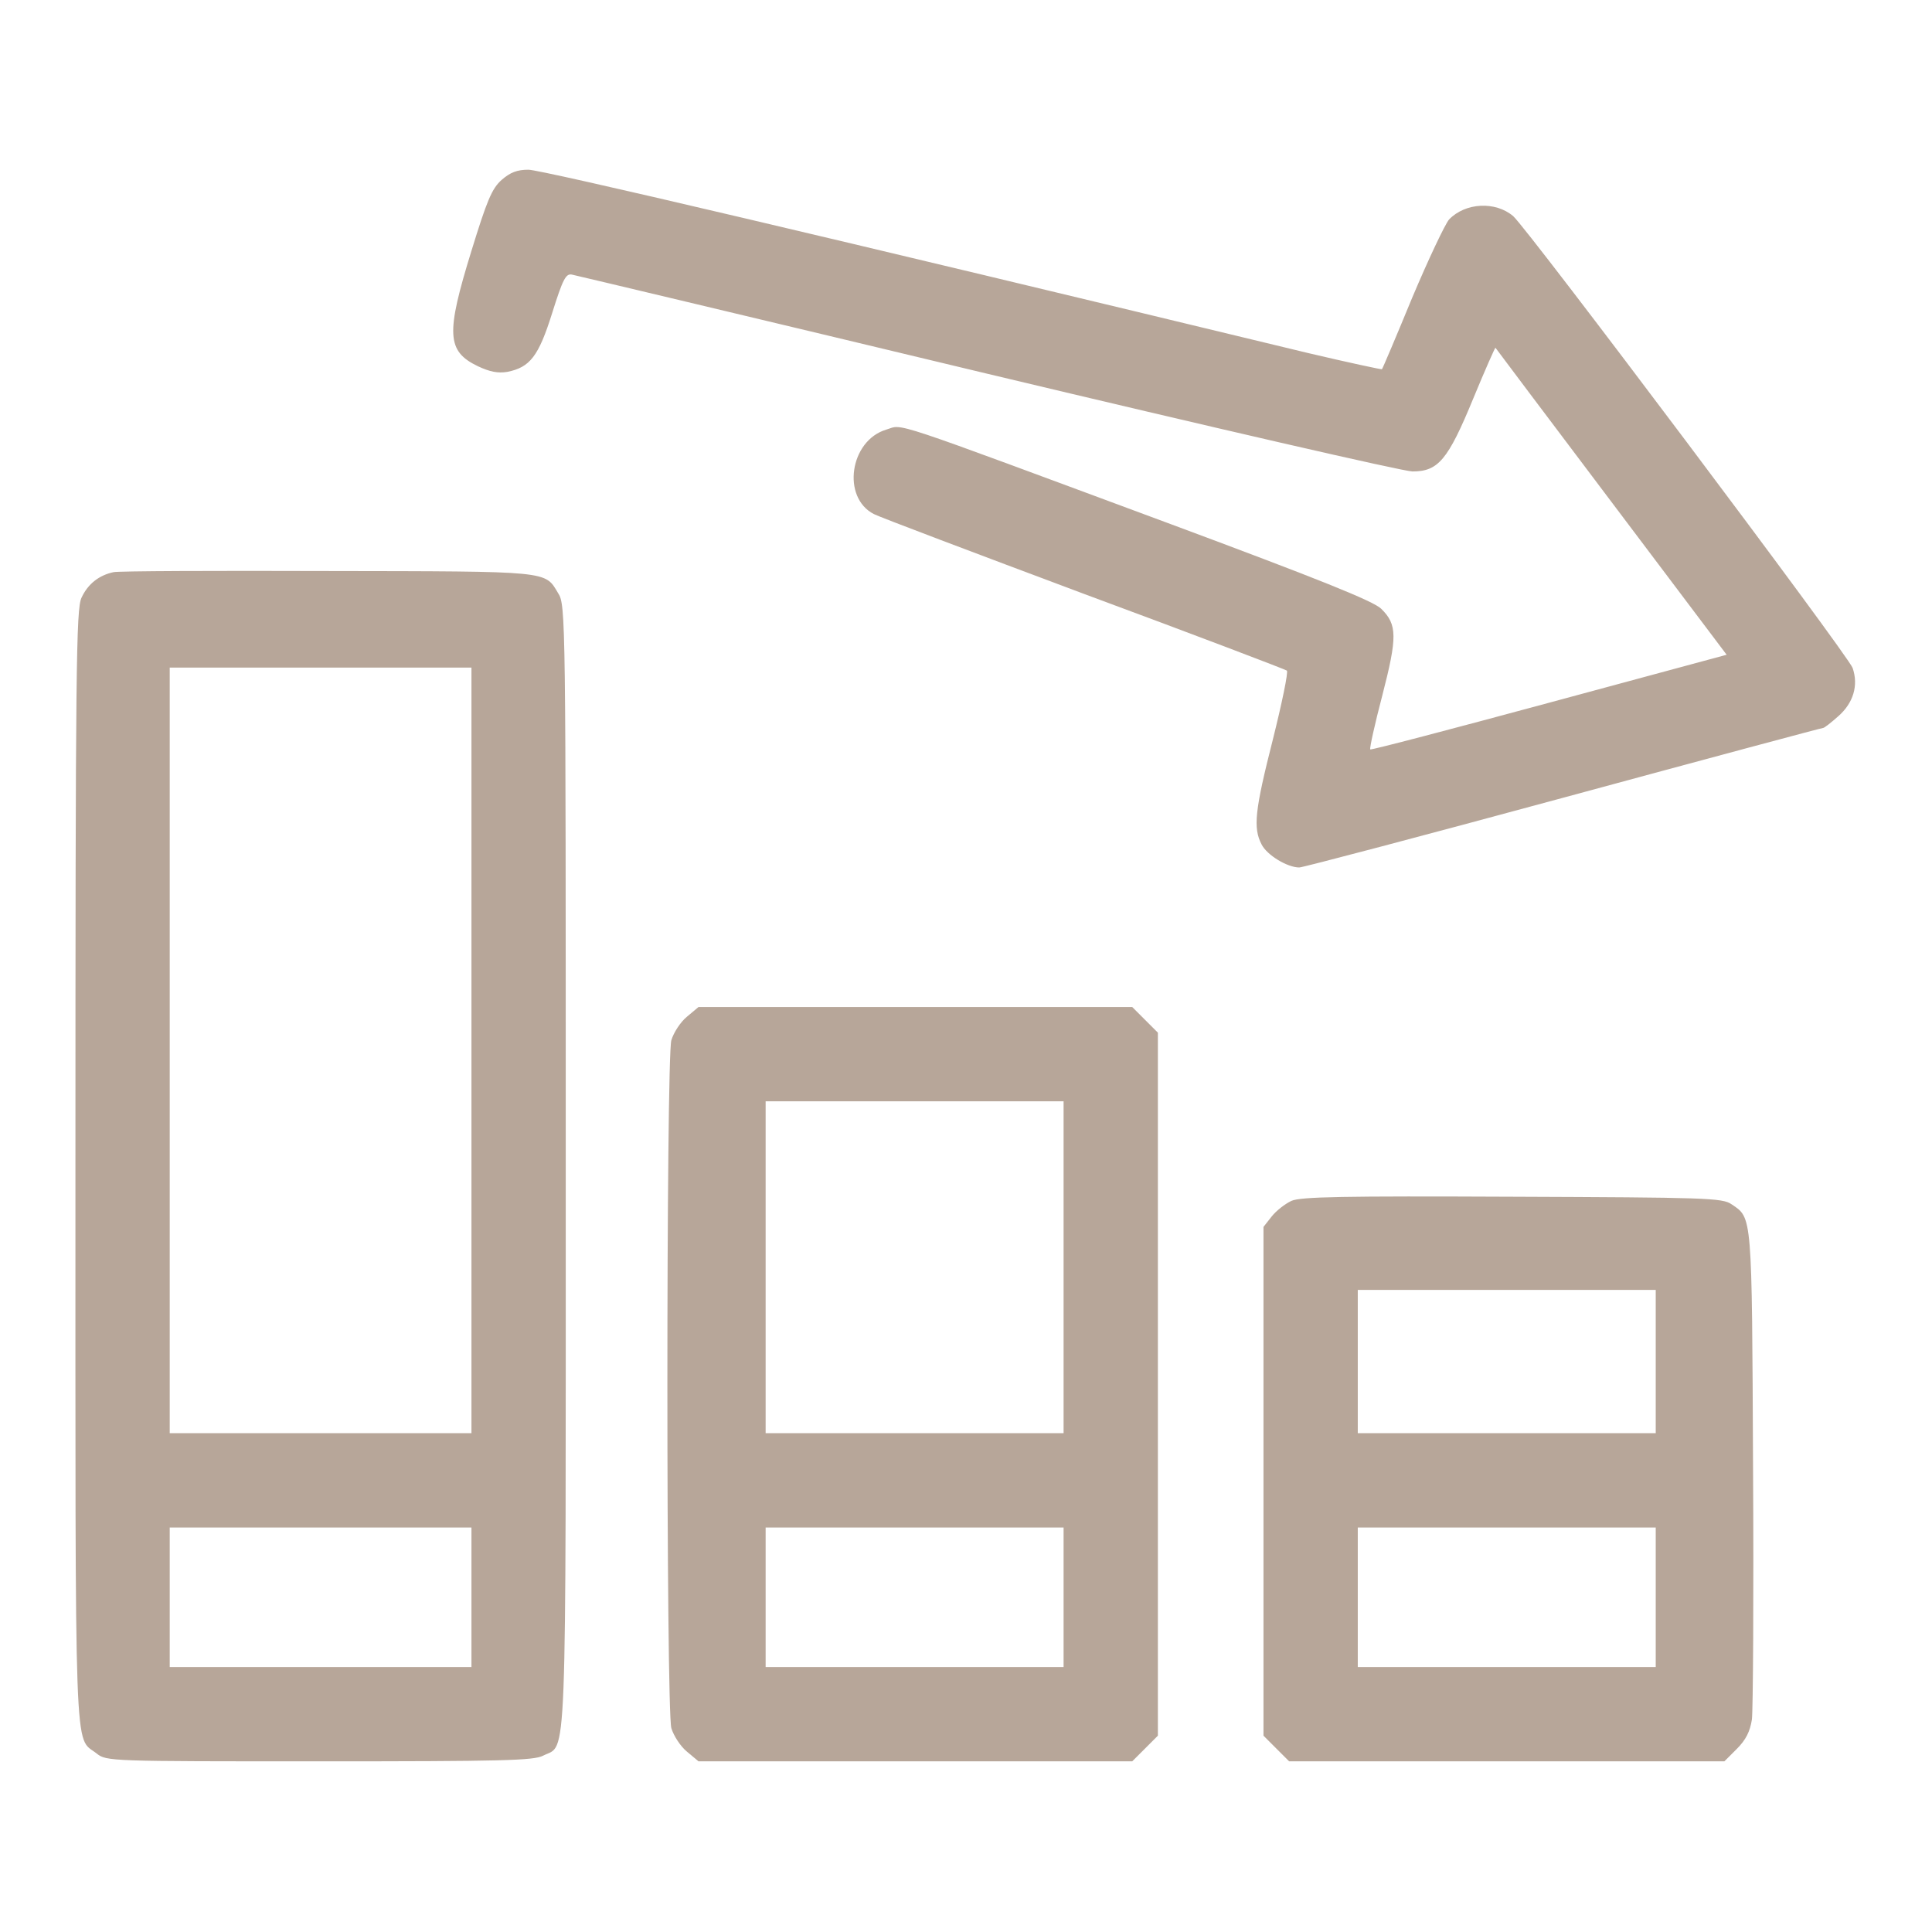
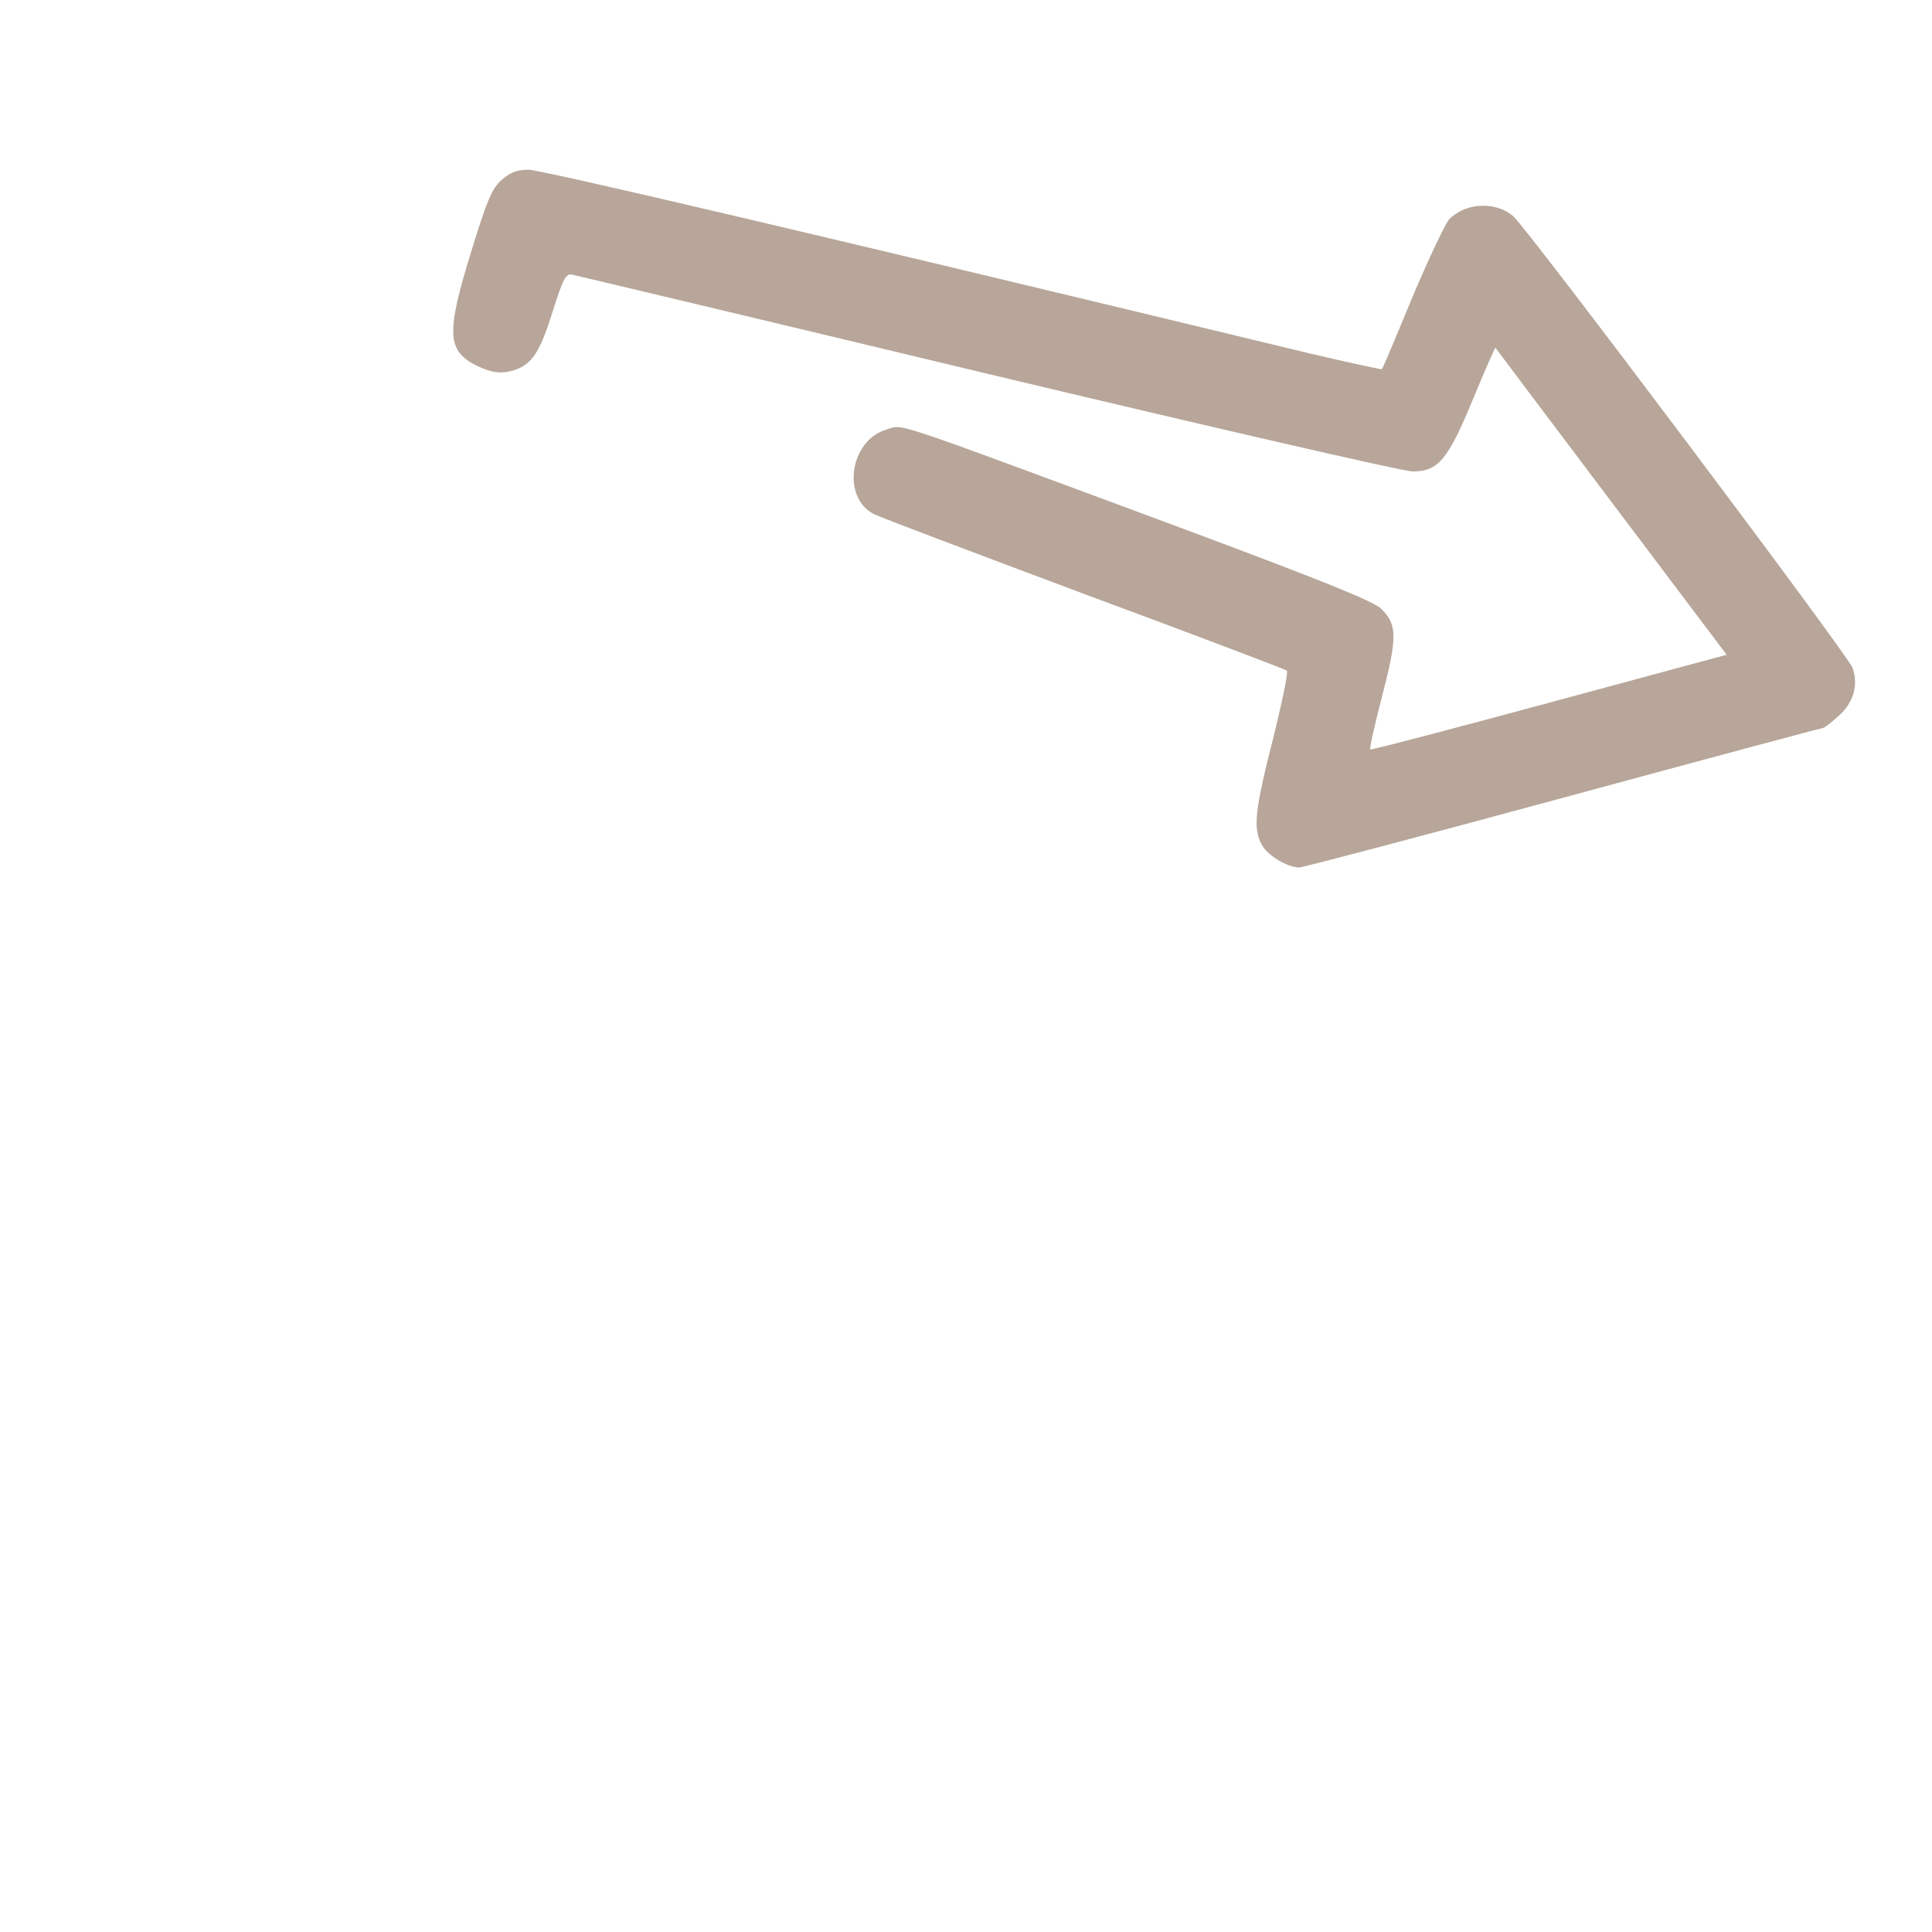
<svg xmlns="http://www.w3.org/2000/svg" width="683" height="683" viewBox="0 0 683 683" fill="none">
  <path d="M177.336 63.6C173.869 66.667 172.136 70.934 166.669 88.667C157.603 118 157.869 124.134 168.936 129.467C173.203 131.467 176.003 132 179.336 131.467C187.336 129.867 190.403 126 195.203 110.667C198.936 98.8 200.003 96.667 202.136 97.067C203.469 97.334 269.603 113.067 349.069 132.134C428.403 151.067 496.136 166.667 499.336 166.667C508.403 166.667 511.869 162.667 520.803 140.934C524.936 130.934 528.536 122.8 528.669 122.934C528.803 123.2 547.203 147.6 569.603 177.334L610.403 231.467L547.736 248.4C513.203 257.734 484.803 265.2 484.403 264.934C484.136 264.534 486.003 256 488.669 245.867C494.003 225.2 494.003 220.8 488.269 215.2C485.603 212.534 466.003 204.667 414.003 185.334C311.869 147.467 319.603 150 313.336 151.867C300.403 155.734 297.469 175.867 308.936 181.734C310.936 182.8 344.536 195.467 383.336 210C422.269 224.4 454.403 236.667 454.936 237.067C455.469 237.6 453.203 248.534 450.003 261.334C443.603 286.534 442.936 292.667 446.003 298.534C447.869 302.267 455.069 306.667 459.336 306.667C460.536 306.667 502.536 295.6 552.669 282C602.803 268.4 644.003 257.334 644.536 257.334C644.936 257.334 647.336 255.467 649.869 253.2C655.203 248.534 657.069 242.267 654.936 236.134C653.336 231.6 540.003 80.8 534.936 76.4C528.669 71.067 518.003 71.6 512.269 77.6C510.803 79.334 504.936 91.734 499.203 105.334C493.603 118.934 488.803 130.267 488.536 130.534C488.403 130.667 476.536 128.134 462.403 124.8C291.869 83.6 191.336 60 186.803 60C182.803 60 180.403 60.934 177.336 63.6Z" fill="#B7A699" />
-   <path d="M40.134 202.267C35.068 203.334 31.067 206.4 28.801 211.334C26.934 215.334 26.668 235.6 26.668 412.667C26.668 627.467 26.134 613.6 34.134 619.867C37.601 622.667 38.667 622.667 112.934 622.667C177.601 622.667 188.668 622.4 192.001 620.667C200.534 616.267 200.001 630.4 200.001 412.4C200.001 218.267 200.001 213.867 197.334 209.734C192.534 201.734 195.068 202 116.001 201.867C76.001 201.734 41.867 201.867 40.134 202.267ZM166.668 371.334V506.667H113.334H60.001V371.334V236H113.334H166.668V371.334ZM166.668 564.667V589.334H113.334H60.001V564.667V540H113.334H166.668V564.667Z" fill="#B7A699" />
-   <path d="M242.8 359.467C240.534 361.334 238.134 365.067 237.334 367.734C235.467 374.534 235.467 604.134 237.334 610.934C238.134 613.6 240.534 617.334 242.8 619.2L246.934 622.667H323.6H400.267L404.8 618.134L409.334 613.6V489.334V365.067L404.8 360.534L400.267 356H323.6H246.934L242.8 359.467ZM376 448V506.667H323.334H270.667V448V389.334H323.334H376V448ZM376 564.667V589.334H323.334H270.667V564.667V540H323.334H376V564.667Z" fill="#B7A699" />
-   <path d="M456.535 424.534C454.268 425.6 451.201 428 449.601 430L446.668 433.734V523.6V613.6L451.201 618.134L455.735 622.667H532.668H609.601L614.001 618.267C617.201 615.067 618.668 612.134 619.335 607.867C619.735 604.667 620.001 564.534 619.735 518.667C619.335 428.667 619.468 430.667 612.135 425.734C608.935 423.467 602.935 423.334 534.668 423.067C474.668 422.8 459.868 423.067 456.535 424.534ZM585.335 481.334V506.667H532.668H480.001V481.334V456H532.668H585.335V481.334ZM585.335 564.667V589.334H532.668H480.001V564.667V540H532.668H585.335V564.667Z" fill="#B7A699" />
</svg>